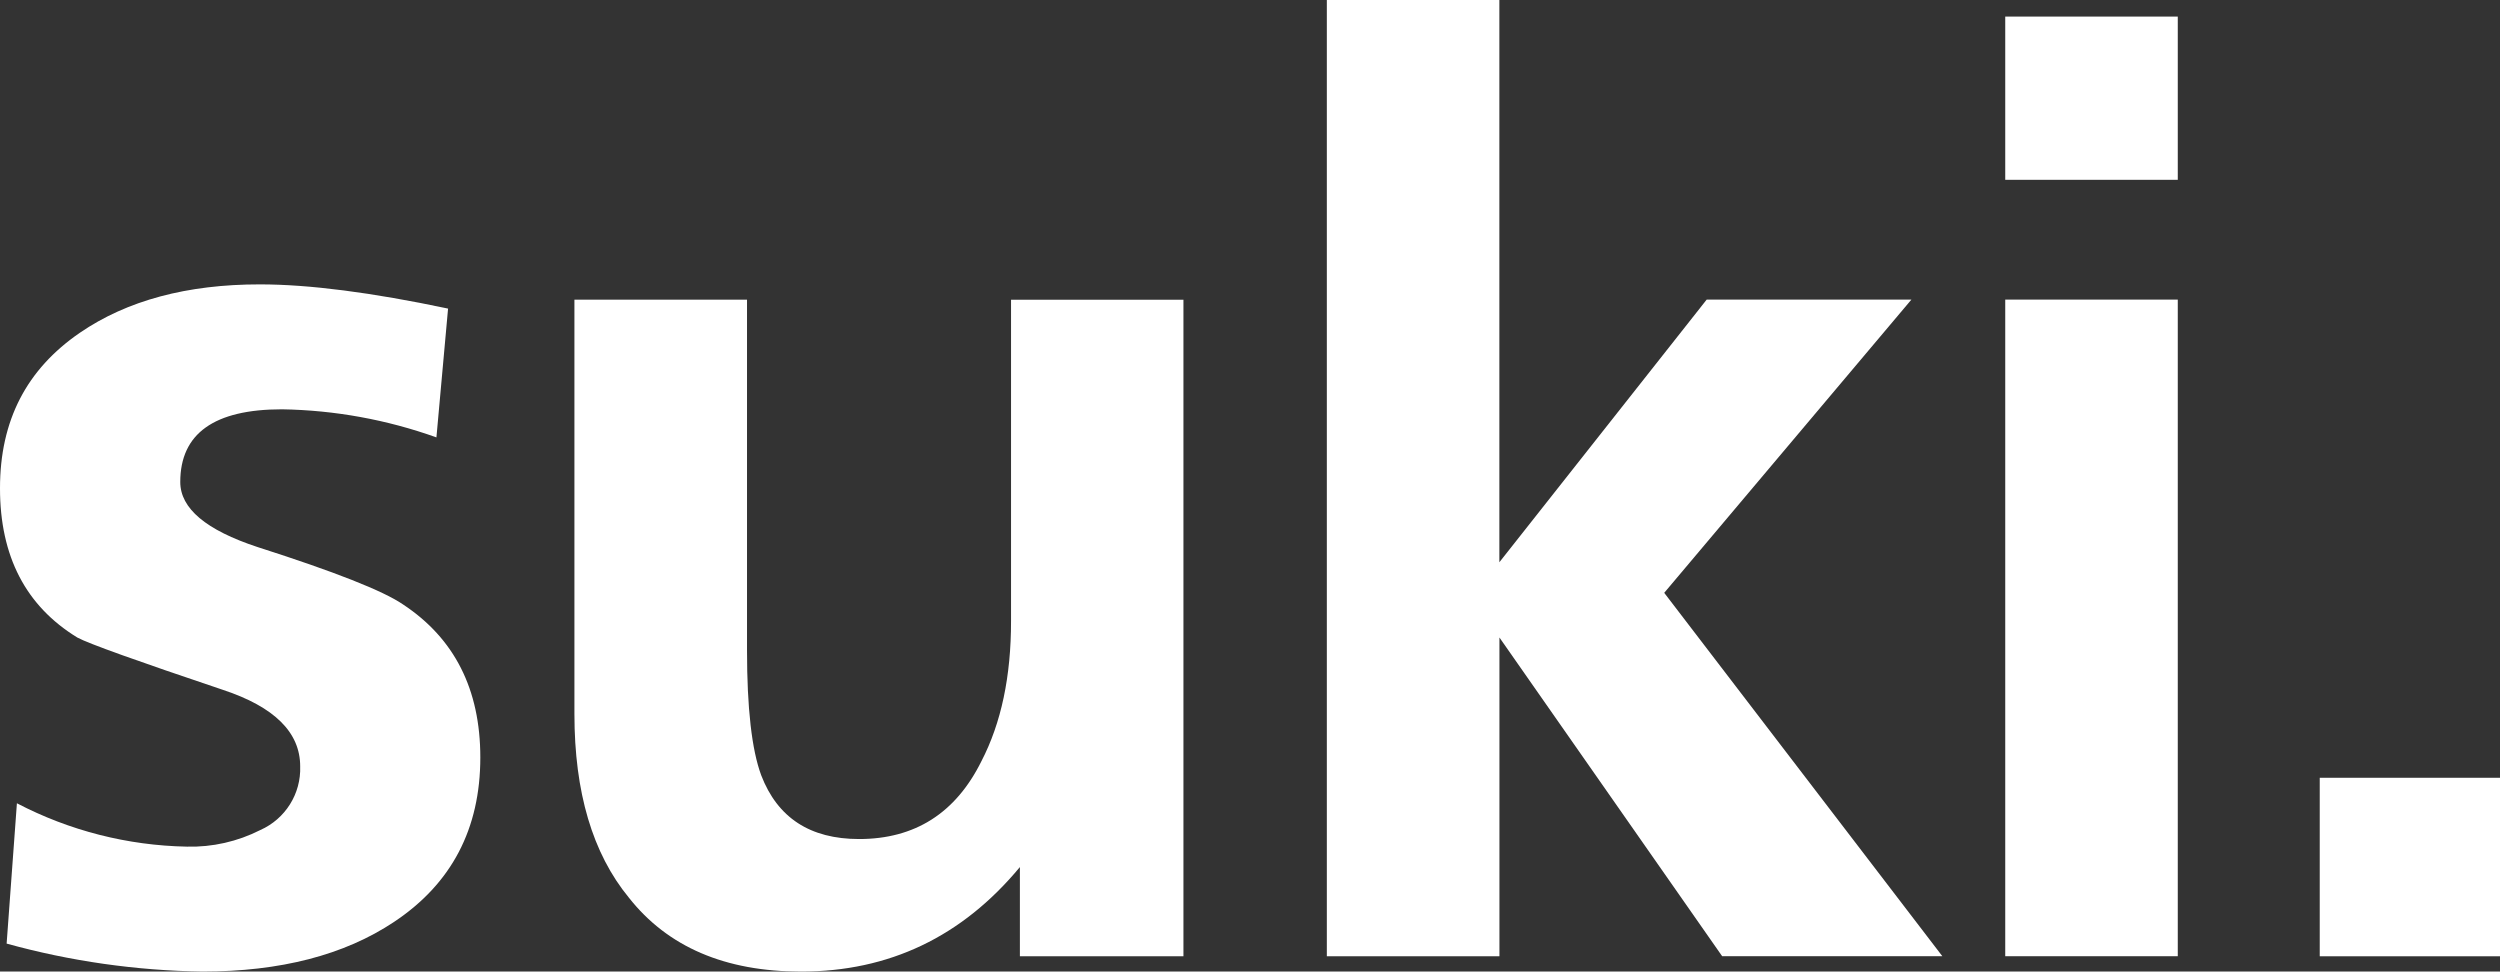
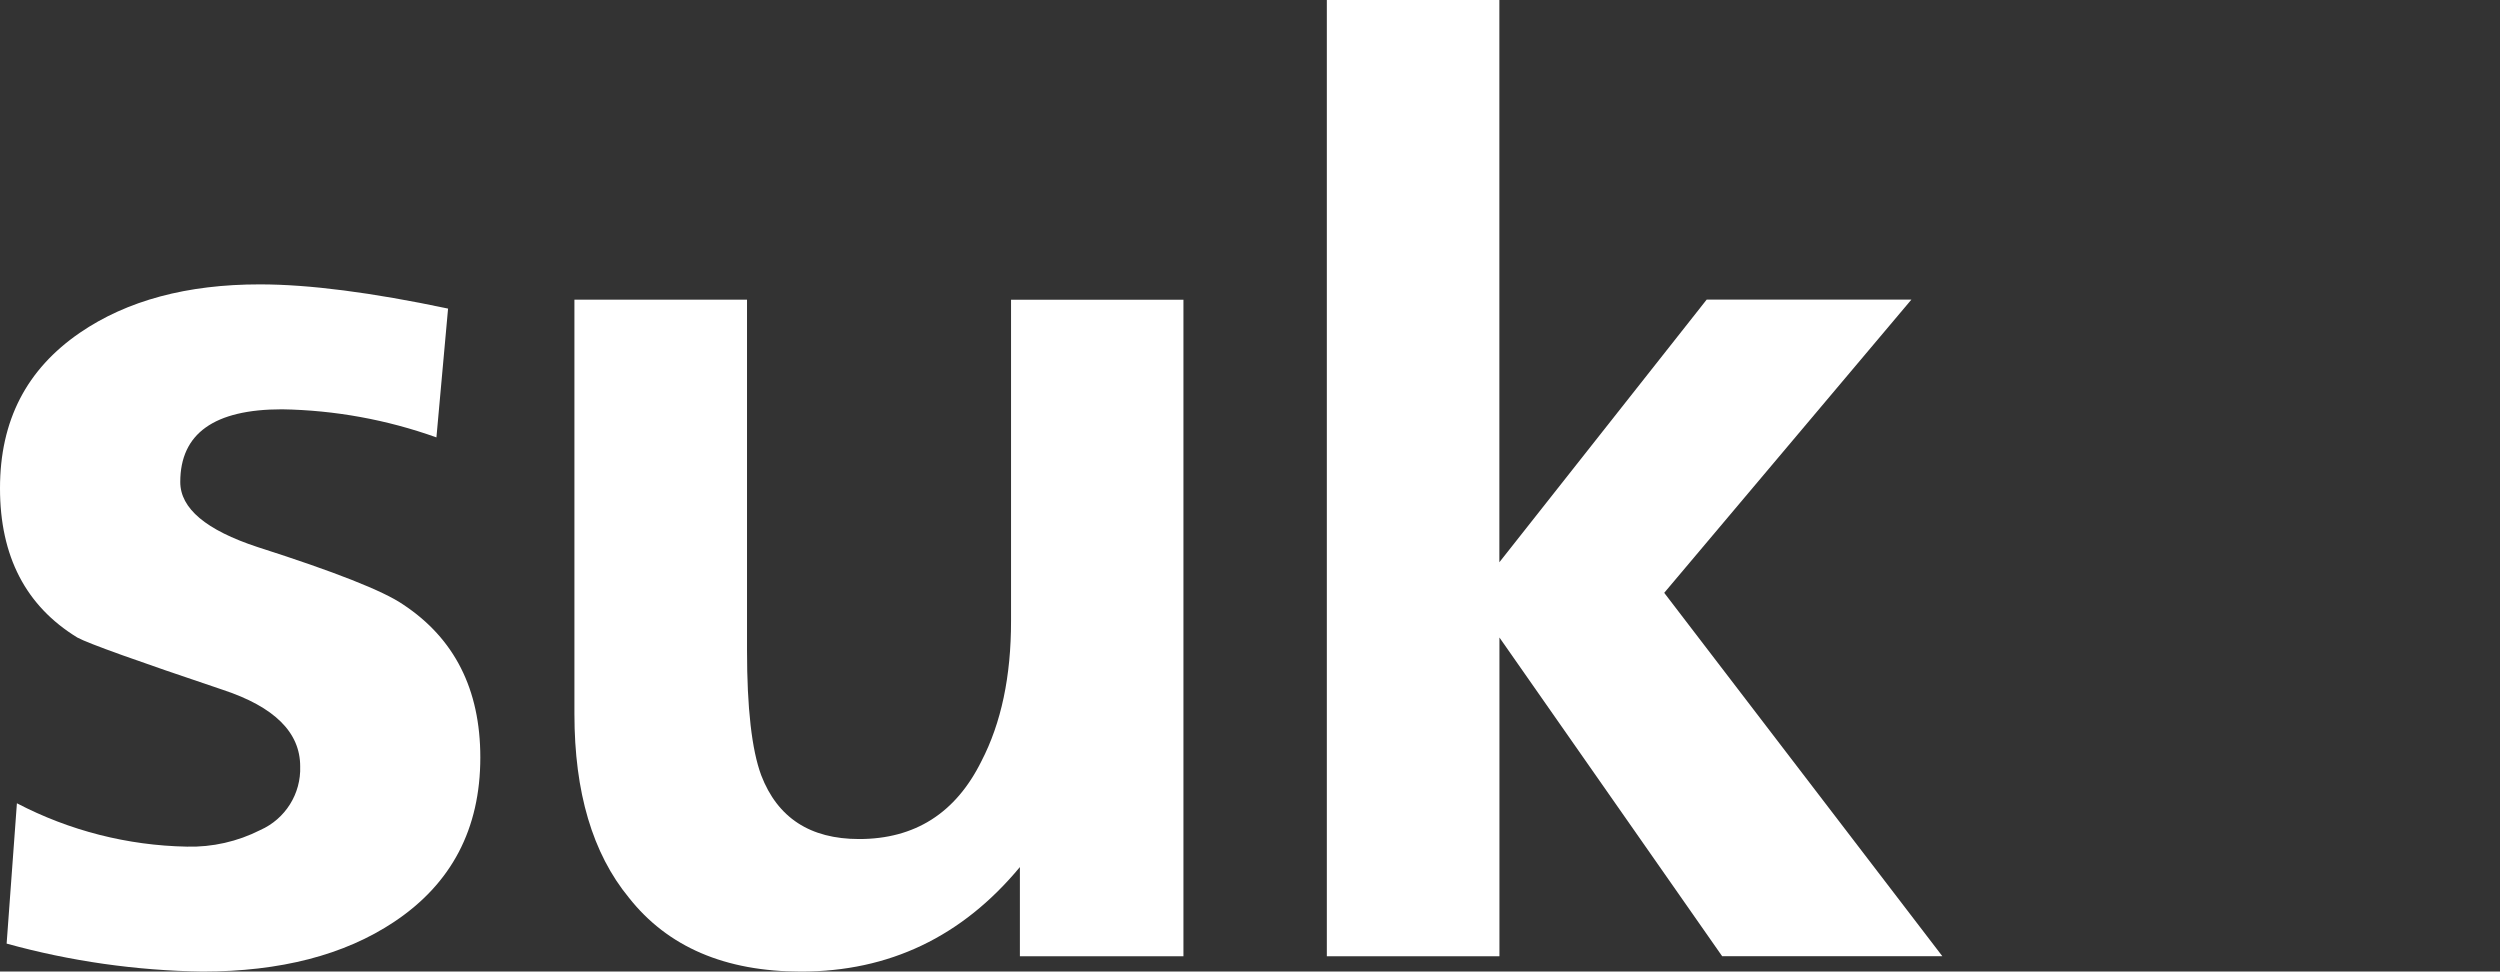
<svg xmlns="http://www.w3.org/2000/svg" id="Ebene_2" viewBox="0 0 384.43 149.4">
  <rect x="0" y="0" width="384.43" height="149.4" fill="#333333" stroke="none" />
  <defs>
    <style>
      .cls-1, .cls-2 {
        fill: #fff;
      }

      .cls-2 {
        fill-rule: evenodd;
      }
    </style>
  </defs>
  <g id="Ebene_2-2" data-name="Ebene_2">
    <g id="Gruppe_1">
      <path id="Pfad_1" class="cls-1" d="M68.9,47.45l-1.79,19.81c-7.63-2.73-15.65-4.19-23.75-4.32-10.43,0-15.64,3.73-15.64,11.18,0,4.06,3.96,7.39,11.88,10,11.88,3.8,19.34,6.74,22.38,8.83,7.92,5.23,11.88,13.07,11.88,23.52,0,10.98-4.42,19.41-13.26,25.29-7.65,5.1-17.48,7.64-29.49,7.64-10.17-.15-20.29-1.59-30.09-4.3l1.58-21.58c8.08,4.22,17.03,6.5,26.14,6.67,3.91.1,7.79-.78,11.28-2.55,3.86-1.71,6.29-5.59,6.14-9.8,0-5.22-3.96-9.14-11.88-11.76-13.2-4.44-20.66-7.11-22.38-8.04C3.97,93.19,0,85.54,0,75.09c0-10.45,4.09-18.29,12.28-23.92,7.26-4.97,16.5-7.45,27.71-7.44,7.52,0,17.16,1.24,28.9,3.72" />
-       <path id="Pfad_2" class="cls-1" d="M181.98,46.08v100.97h-25.15v-13.72c-8.89,10.72-20.11,16.07-33.65,16.07-11.68,0-20.51-3.79-26.48-11.37-5.58-6.79-8.37-16.2-8.37-28.23v-63.72h26.54v53.91c0,8.89.73,15.3,2.18,19.22,2.51,6.54,7.52,9.81,15.05,9.81,8.59,0,14.86-3.99,18.81-11.96,3.05-5.88,4.57-13.07,4.56-21.57v-49.4h26.53,0Z" />
+       <path id="Pfad_2" class="cls-1" d="M181.98,46.08v100.97h-25.15v-13.72c-8.89,10.72-20.11,16.07-33.65,16.07-11.68,0-20.51-3.79-26.48-11.37-5.58-6.79-8.37-16.2-8.37-28.23v-63.72h26.54v53.91c0,8.89.73,15.3,2.18,19.22,2.51,6.54,7.52,9.81,15.05,9.81,8.59,0,14.86-3.99,18.81-11.96,3.05-5.88,4.57-13.07,4.56-21.57v-49.4h26.53,0" />
      <path id="Pfad_3" class="cls-1" d="M204.03,147.05V0h26.53v86.46l31.88-40.39h31.48l-38.01,45.09,42.77,55.88h-33.86l-34.25-49.01v49.02h-26.53Z" />
-       <path id="Pfad_4" class="cls-2" d="M308.35,2.55h26.53v25.1h-26.53V2.55ZM308.35,46.07h26.53v100.97h-26.53V46.07Z" />
-       <rect id="Rechteck_1" class="cls-1" x="356.71" y="119.6" width="27.72" height="27.45" />
    </g>
  </g>
</svg>